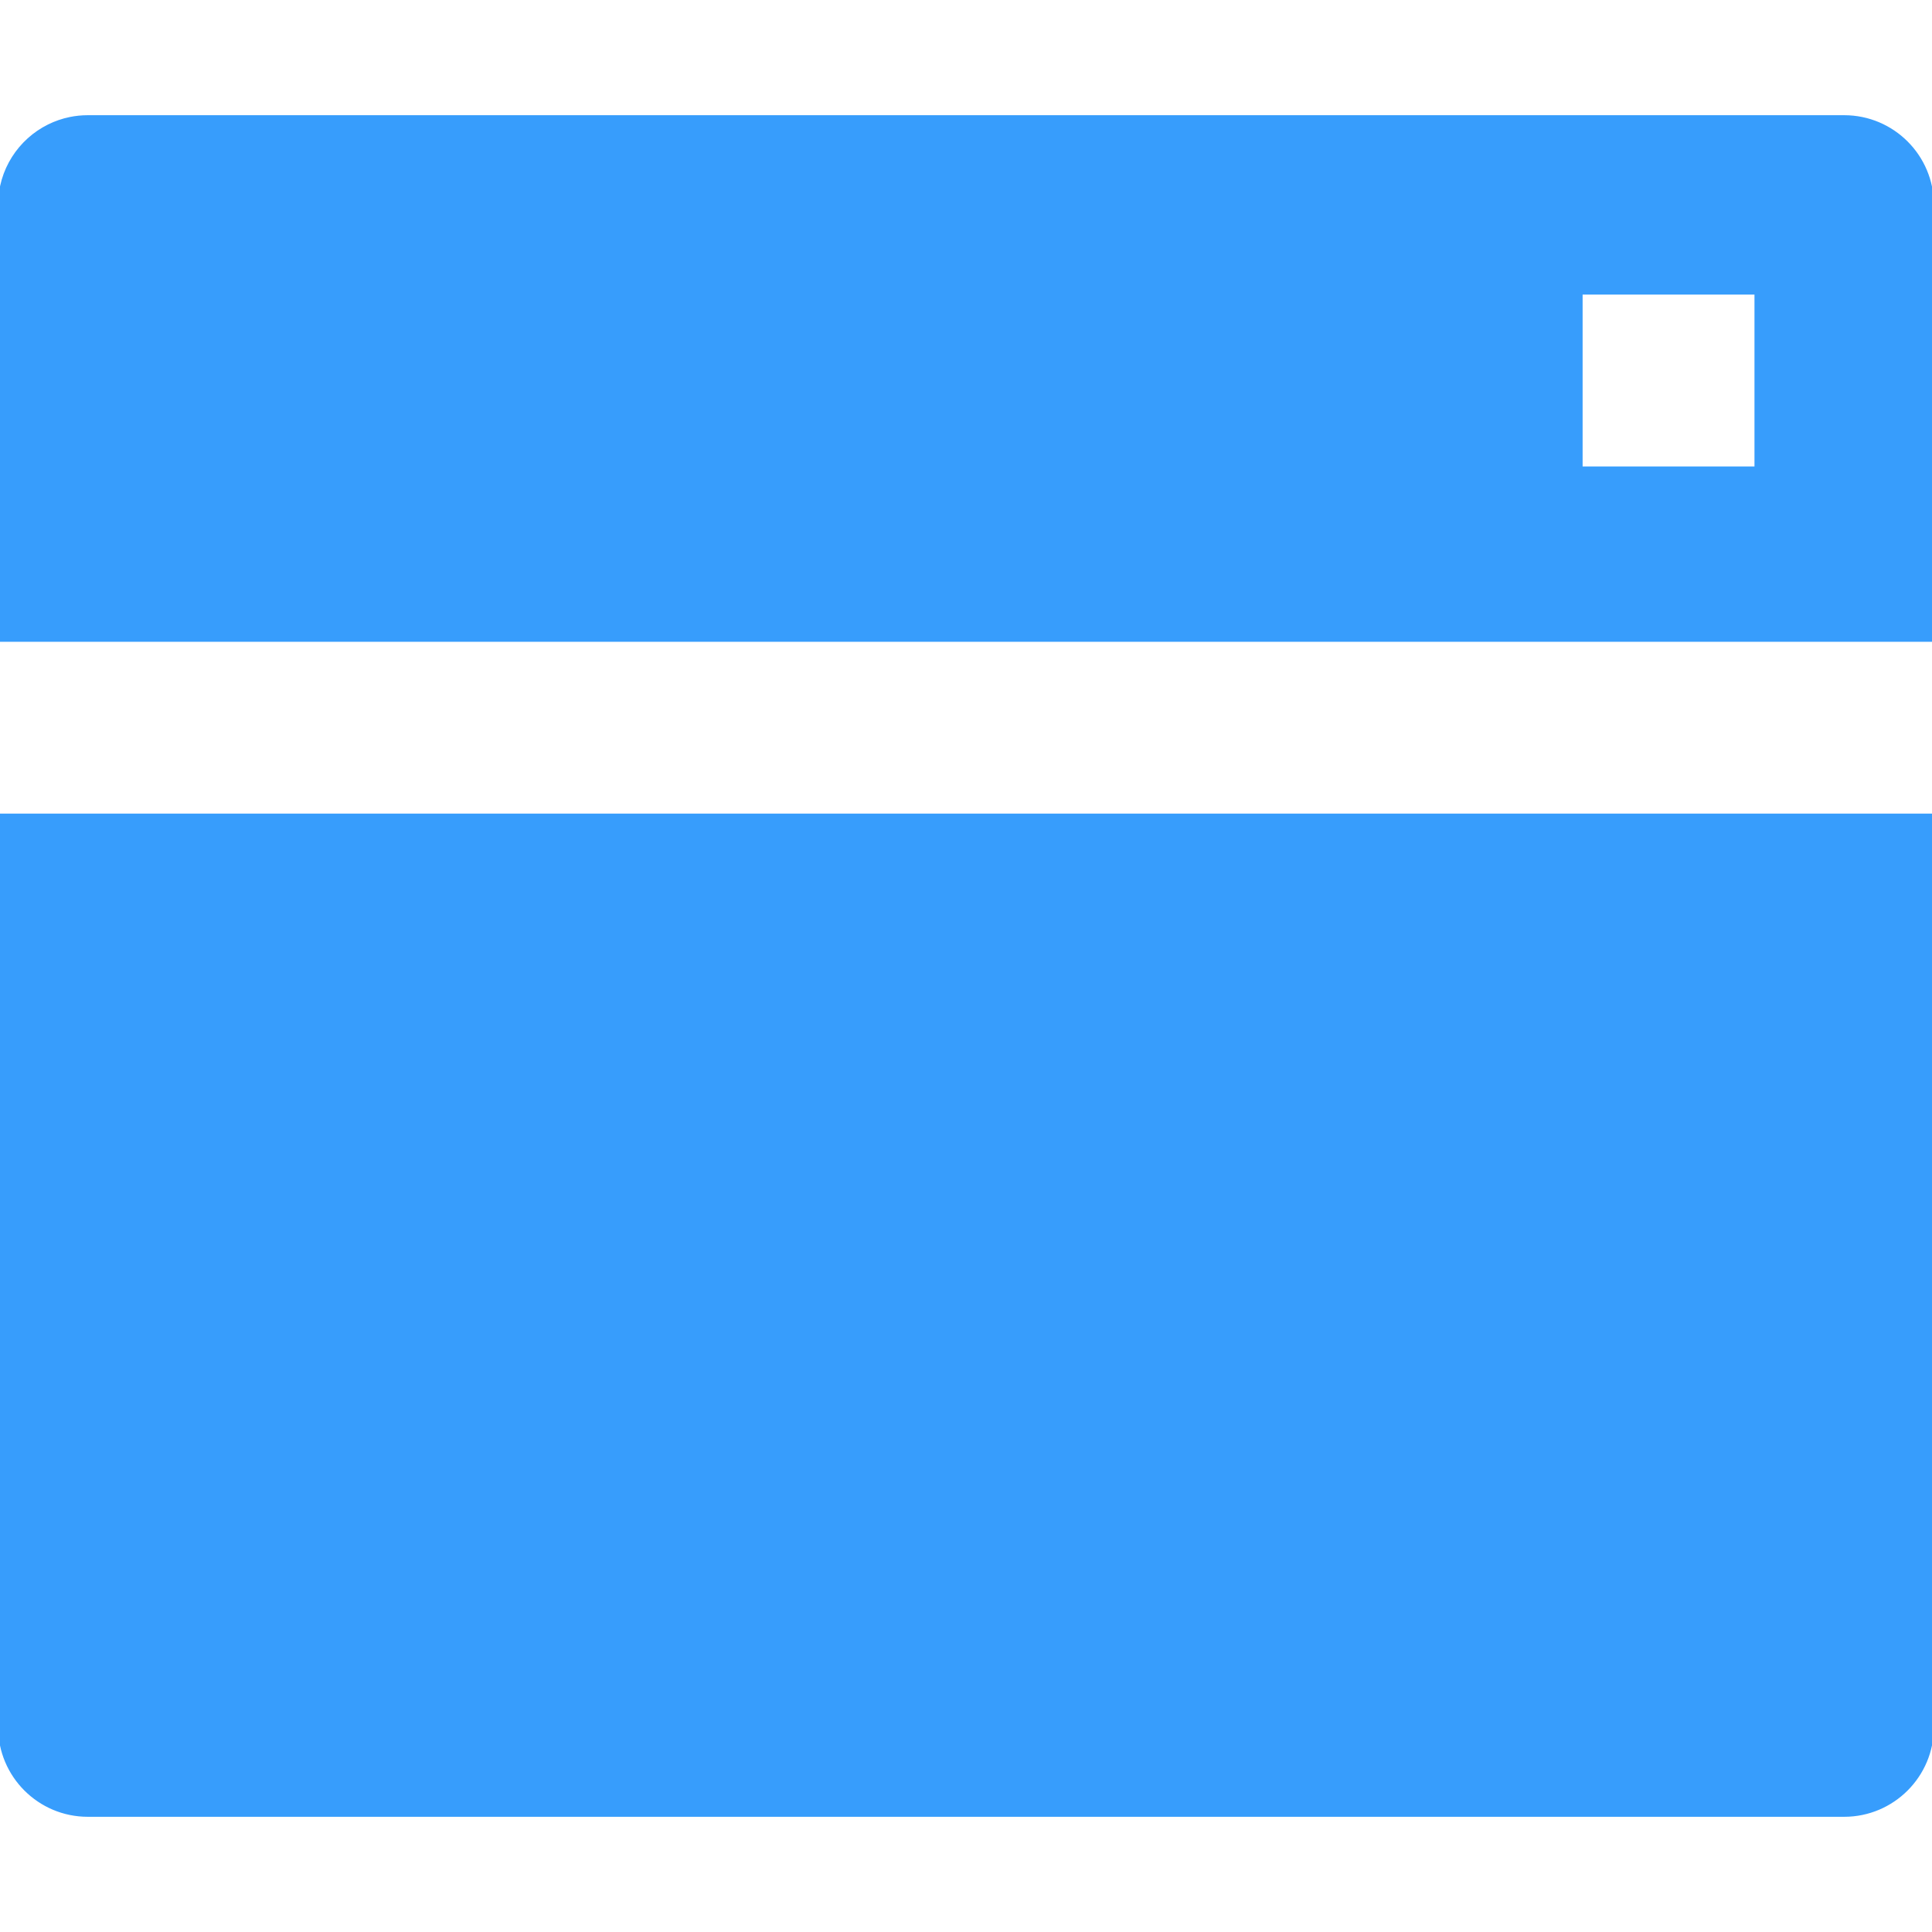
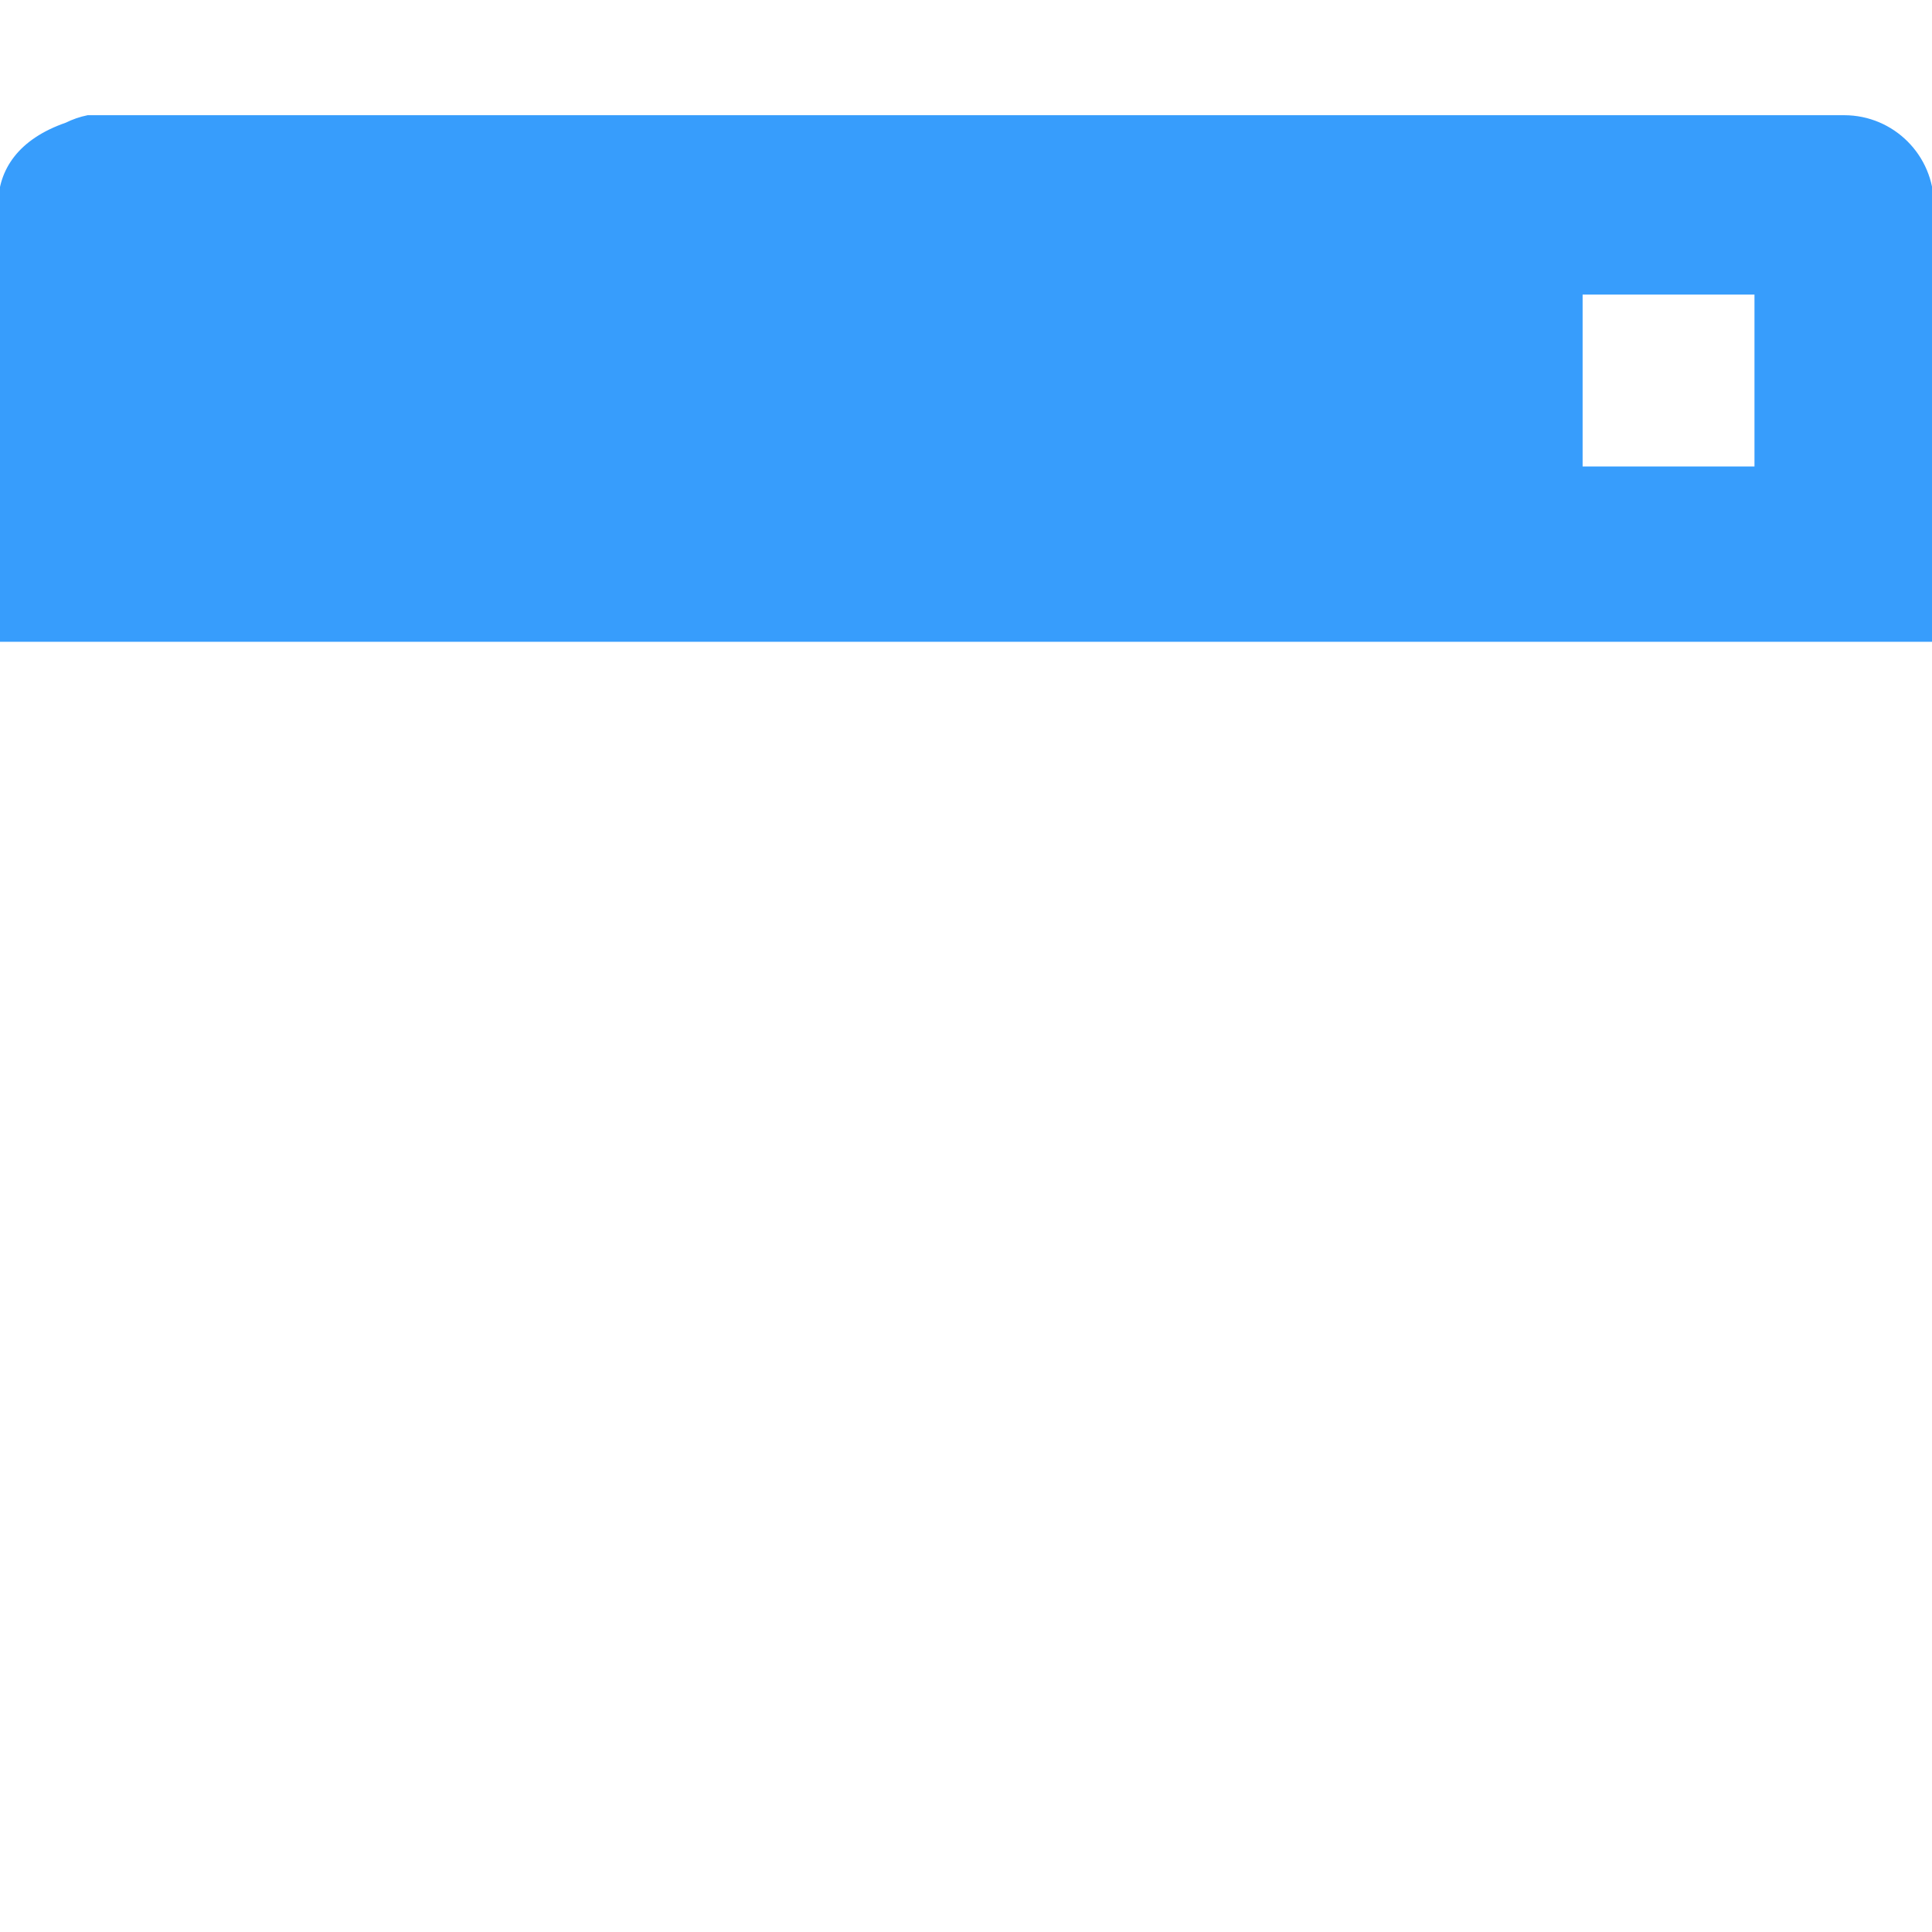
<svg xmlns="http://www.w3.org/2000/svg" fill="#379DFC" height="800px" width="800px" version="1.1" id="Layer_1" viewBox="0 0 512 512" xml:space="preserve" stroke="#379DFC">
  <g id="SVGRepo_bgCarrier" stroke-width="0" />
  <g id="SVGRepo_tracerCarrier" stroke-linecap="round" stroke-linejoin="round" />
  <g id="SVGRepo_iconCarrier">
    <g>
      <g>
-         <path d="M488.727,31.03h-93.091H23.273c-1.607,0-3.176,0.161-4.69,0.473c-1.987,0.406-3.885,1.067-5.652,1.946 C5.266,37.258,0,45.165,0,54.303v93.091v0.028v22.153h16.153h0.076h30.317h341.971h14.24h62.698h30.317H512v-22.18V54.303 C512,41.449,501.58,31.03,488.727,31.03z M465.455,124.121h-46.545V77.576h46.545V124.121z" />
+         <path d="M488.727,31.03h-93.091H23.273c-1.987,0.406-3.885,1.067-5.652,1.946 C5.266,37.258,0,45.165,0,54.303v93.091v0.028v22.153h16.153h0.076h30.317h341.971h14.24h62.698h30.317H512v-22.18V54.303 C512,41.449,501.58,31.03,488.727,31.03z M465.455,124.121h-46.545V77.576h46.545V124.121z" />
      </g>
    </g>
    <g>
      <g>
-         <path d="M465.455,216.12H46.545H0v241.577c0,12.853,10.42,23.273,23.273,23.273h465.455c12.853,0,23.273-10.42,23.273-23.273 V216.12H465.455z" />
-       </g>
+         </g>
    </g>
  </g>
</svg>